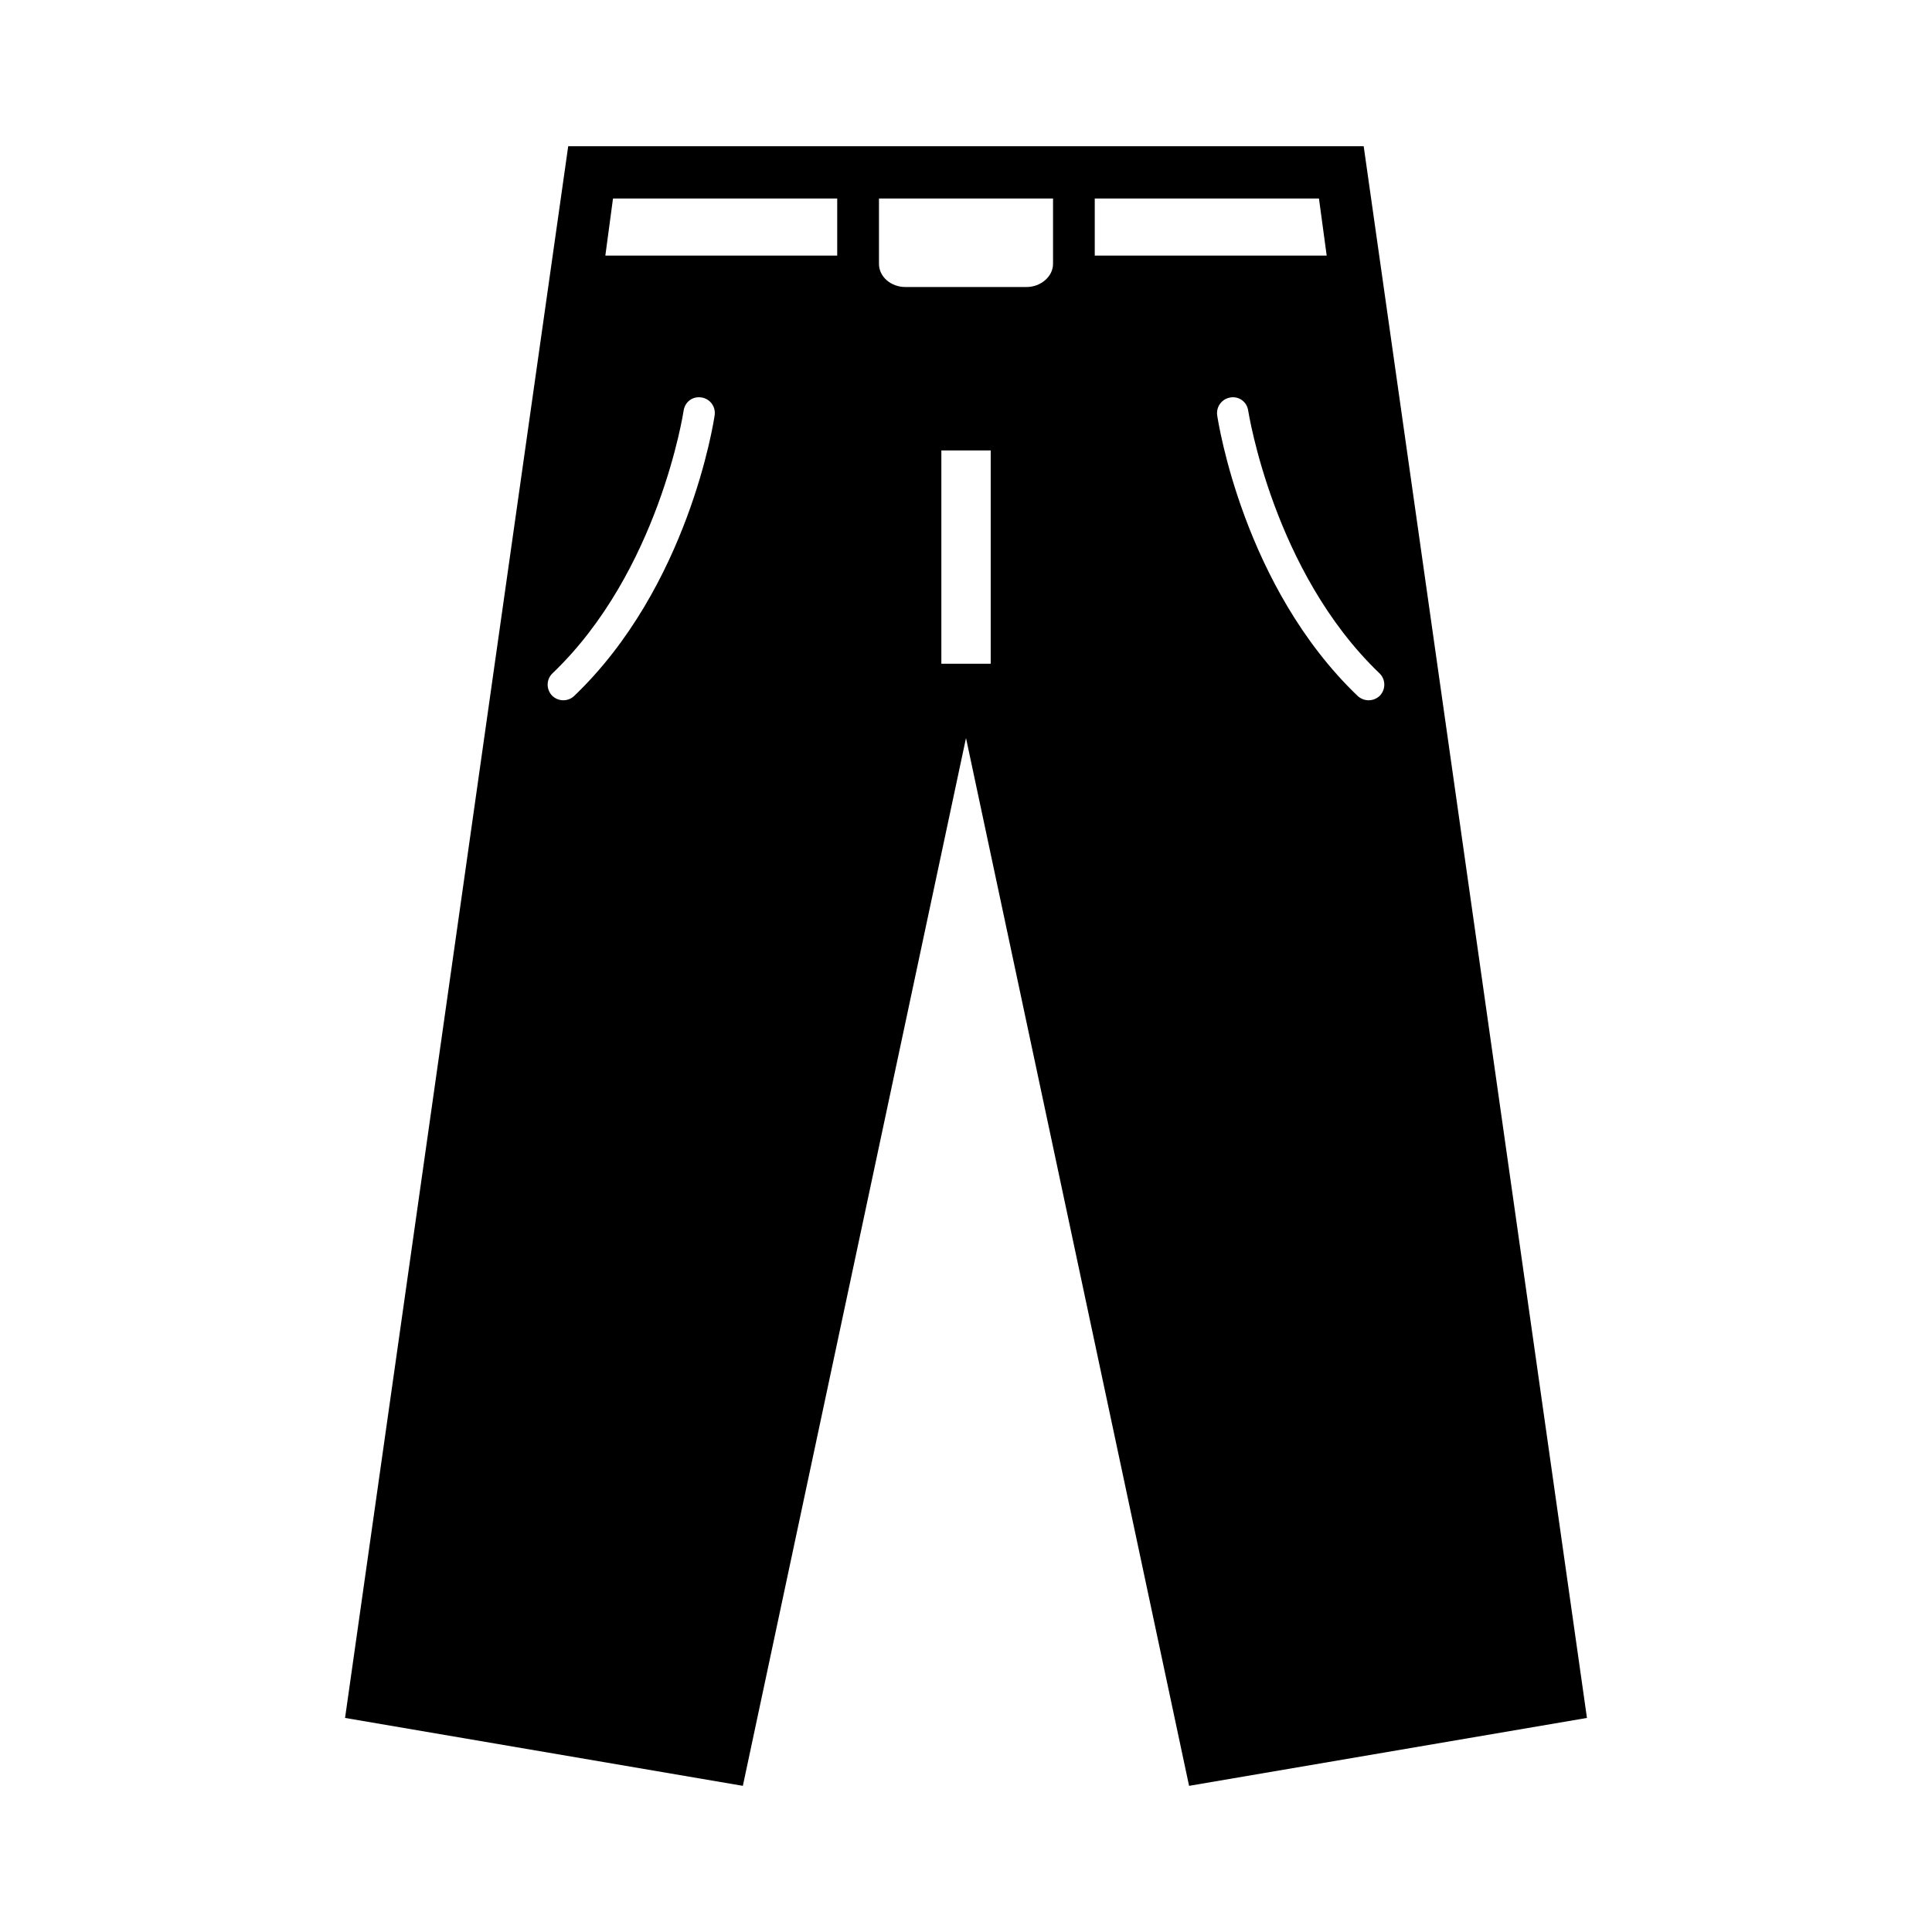
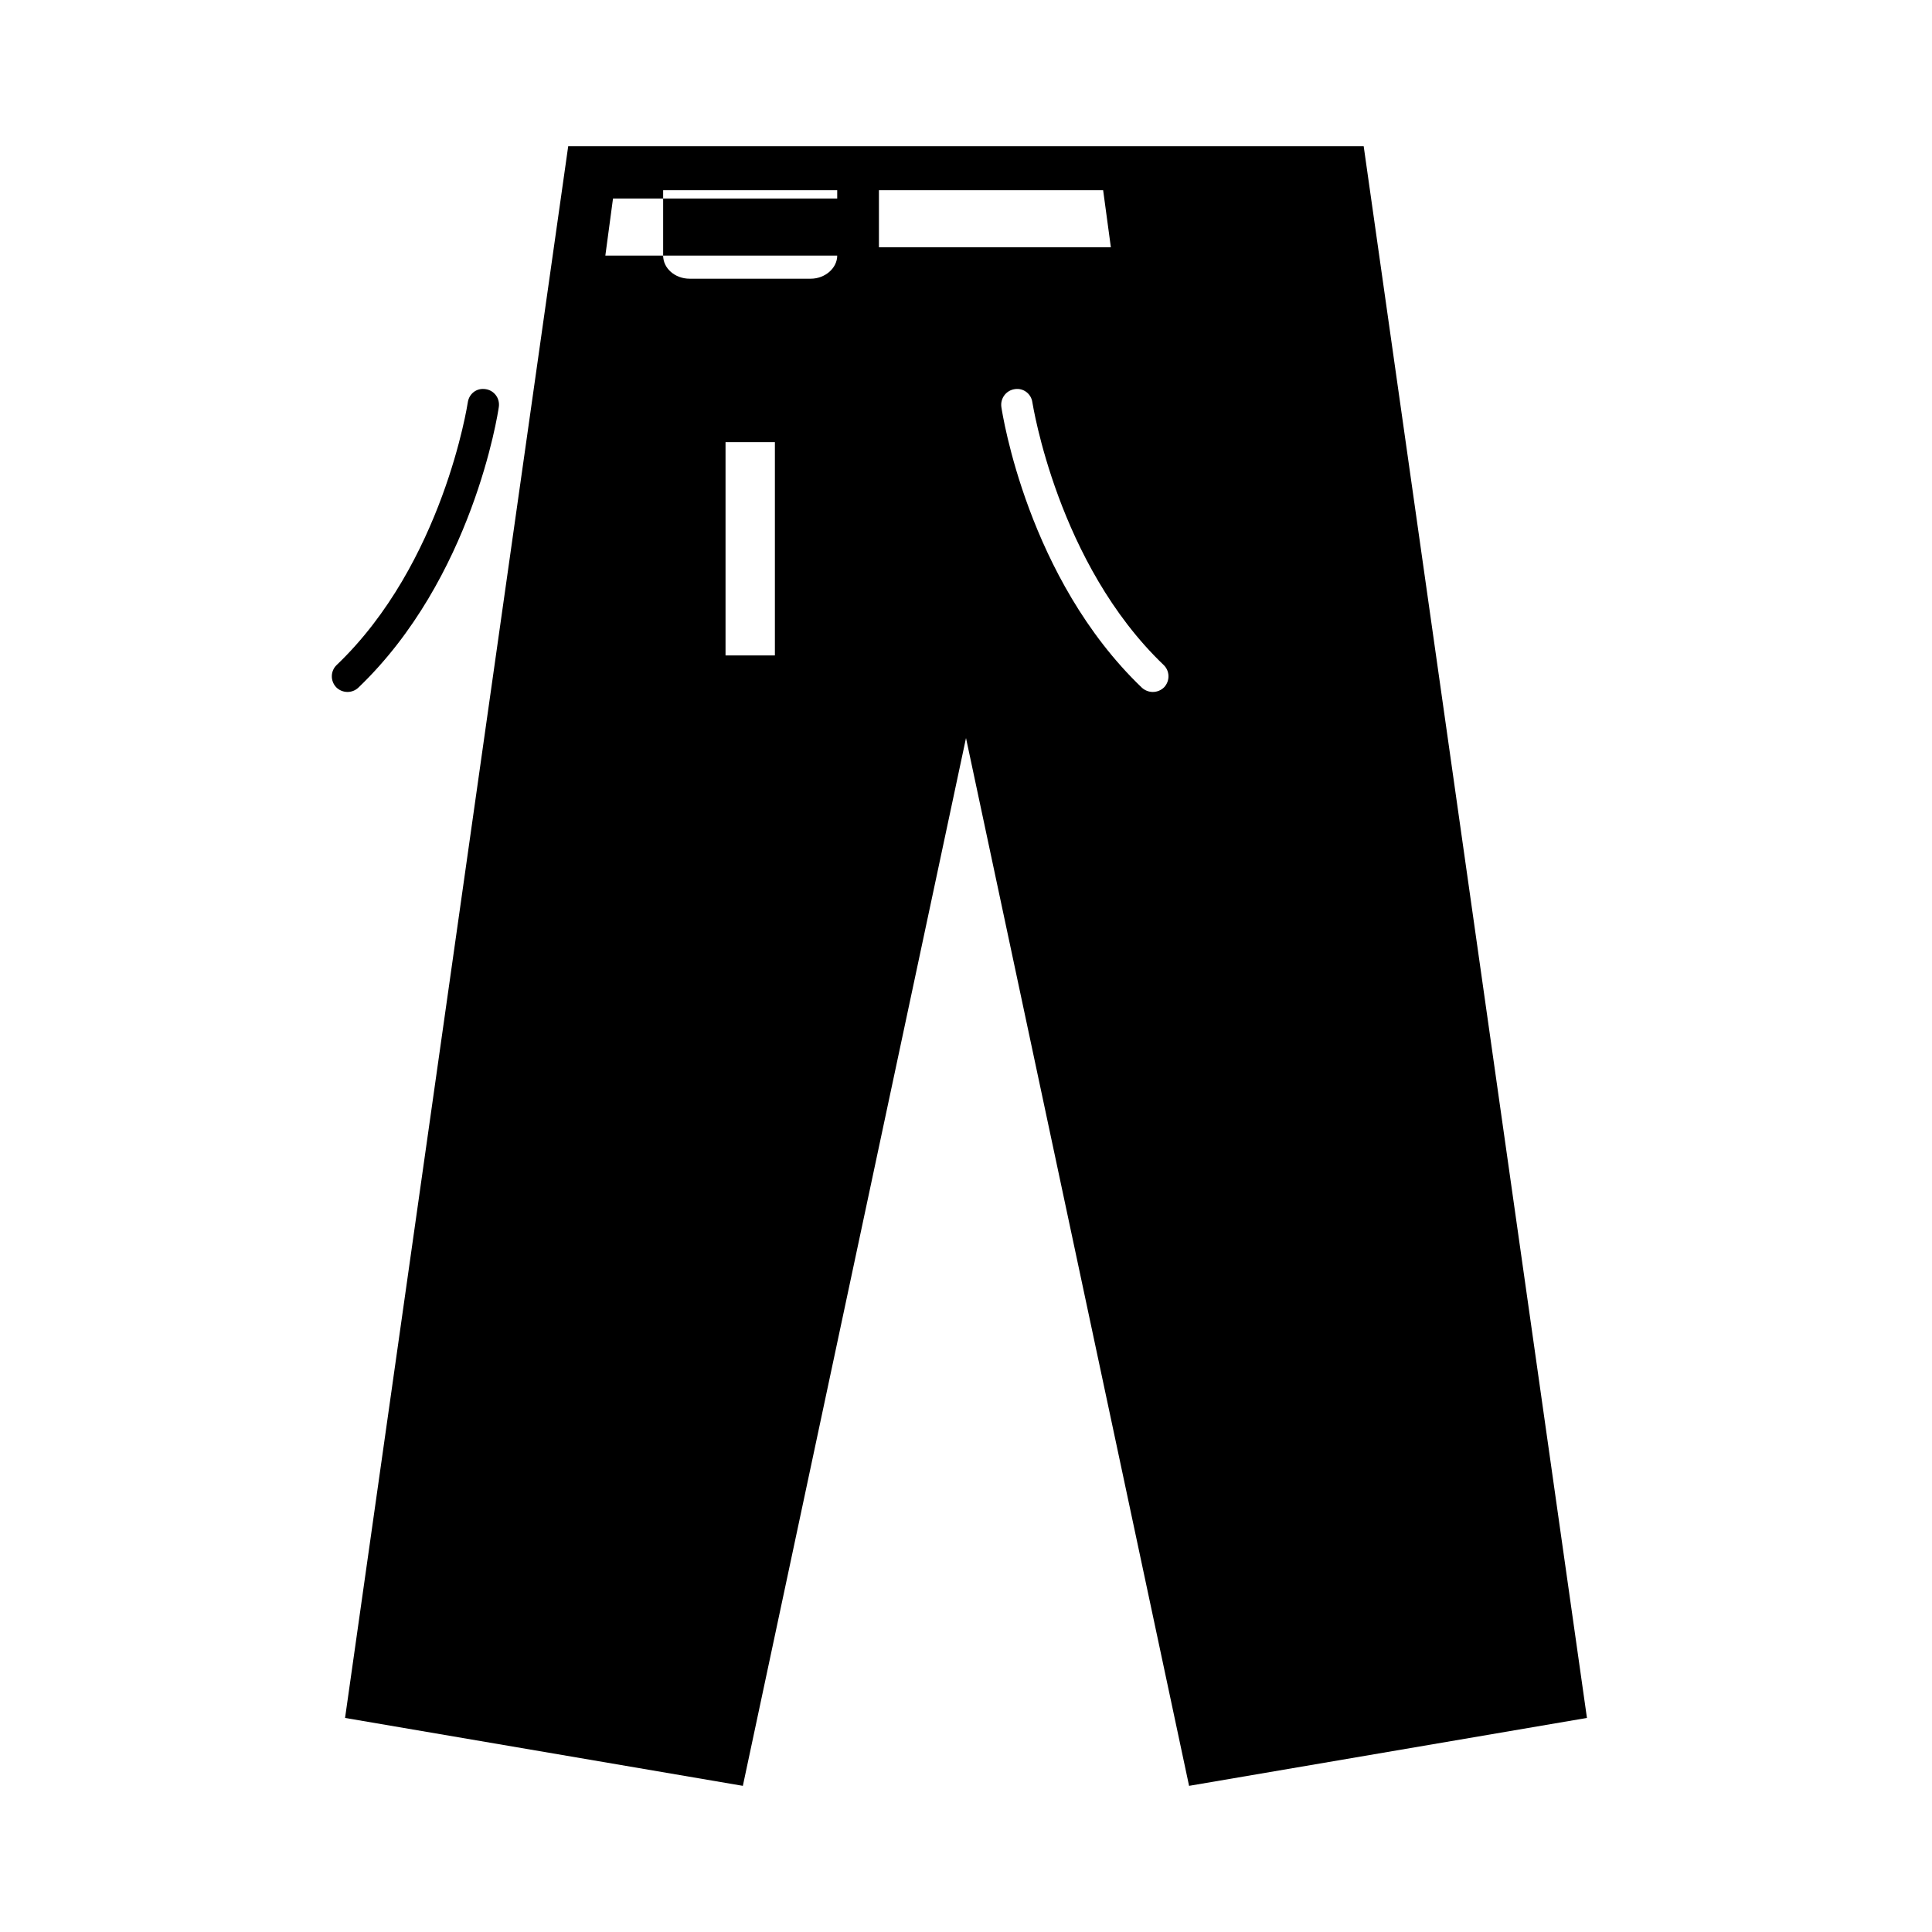
<svg xmlns="http://www.w3.org/2000/svg" fill="#000000" width="800px" height="800px" version="1.1" viewBox="144 144 512 512">
-   <path d="m505.39 182.75h-210.81l-59.137 416.52 105.42 17.996 59.137-277.68 59.117 277.68 105.44-17.996zm-139.52 28.984h-61.449l2.031-15.129h59.418zm57.195 2.203c0 3.32-3.227 6.125-7.008 6.125h-32.113c-3.856 0-7.008-2.738-7.008-6.125v-17.332h46.129zm72.52-2.203h-61.465v-15.129h59.418zm-89.035 51.641v56.52h-13.082v-56.52zm-110.38 65.055c-0.82 0.77-1.844 1.148-2.883 1.148-1.086 0-2.188-0.426-3.008-1.258-1.574-1.684-1.527-4.297 0.141-5.887 28.215-26.953 34.684-69.195 34.746-69.59 0.332-2.281 2.312-3.891 4.723-3.512 2.266 0.332 3.84 2.426 3.496 4.738-0.25 1.797-6.973 45.422-37.215 74.359zm210.53 1.148c-1.023 0-2.062-0.379-2.883-1.117-30.262-28.969-36.969-72.578-37.25-74.391-0.316-2.297 1.242-4.394 3.527-4.738 2.297-0.379 4.394 1.227 4.691 3.512 0.094 0.395 6.644 42.684 34.793 69.59 1.652 1.59 1.699 4.203 0.141 5.887-0.832 0.832-1.918 1.258-3.019 1.258z" />
+   <path d="m505.39 182.75h-210.81l-59.137 416.52 105.42 17.996 59.137-277.68 59.117 277.68 105.44-17.996zm-139.52 28.984h-61.449l2.031-15.129h59.418zc0 3.32-3.227 6.125-7.008 6.125h-32.113c-3.856 0-7.008-2.738-7.008-6.125v-17.332h46.129zm72.52-2.203h-61.465v-15.129h59.418zm-89.035 51.641v56.52h-13.082v-56.52zm-110.38 65.055c-0.82 0.77-1.844 1.148-2.883 1.148-1.086 0-2.188-0.426-3.008-1.258-1.574-1.684-1.527-4.297 0.141-5.887 28.215-26.953 34.684-69.195 34.746-69.59 0.332-2.281 2.312-3.891 4.723-3.512 2.266 0.332 3.84 2.426 3.496 4.738-0.25 1.797-6.973 45.422-37.215 74.359zm210.53 1.148c-1.023 0-2.062-0.379-2.883-1.117-30.262-28.969-36.969-72.578-37.25-74.391-0.316-2.297 1.242-4.394 3.527-4.738 2.297-0.379 4.394 1.227 4.691 3.512 0.094 0.395 6.644 42.684 34.793 69.59 1.652 1.59 1.699 4.203 0.141 5.887-0.832 0.832-1.918 1.258-3.019 1.258z" />
</svg>